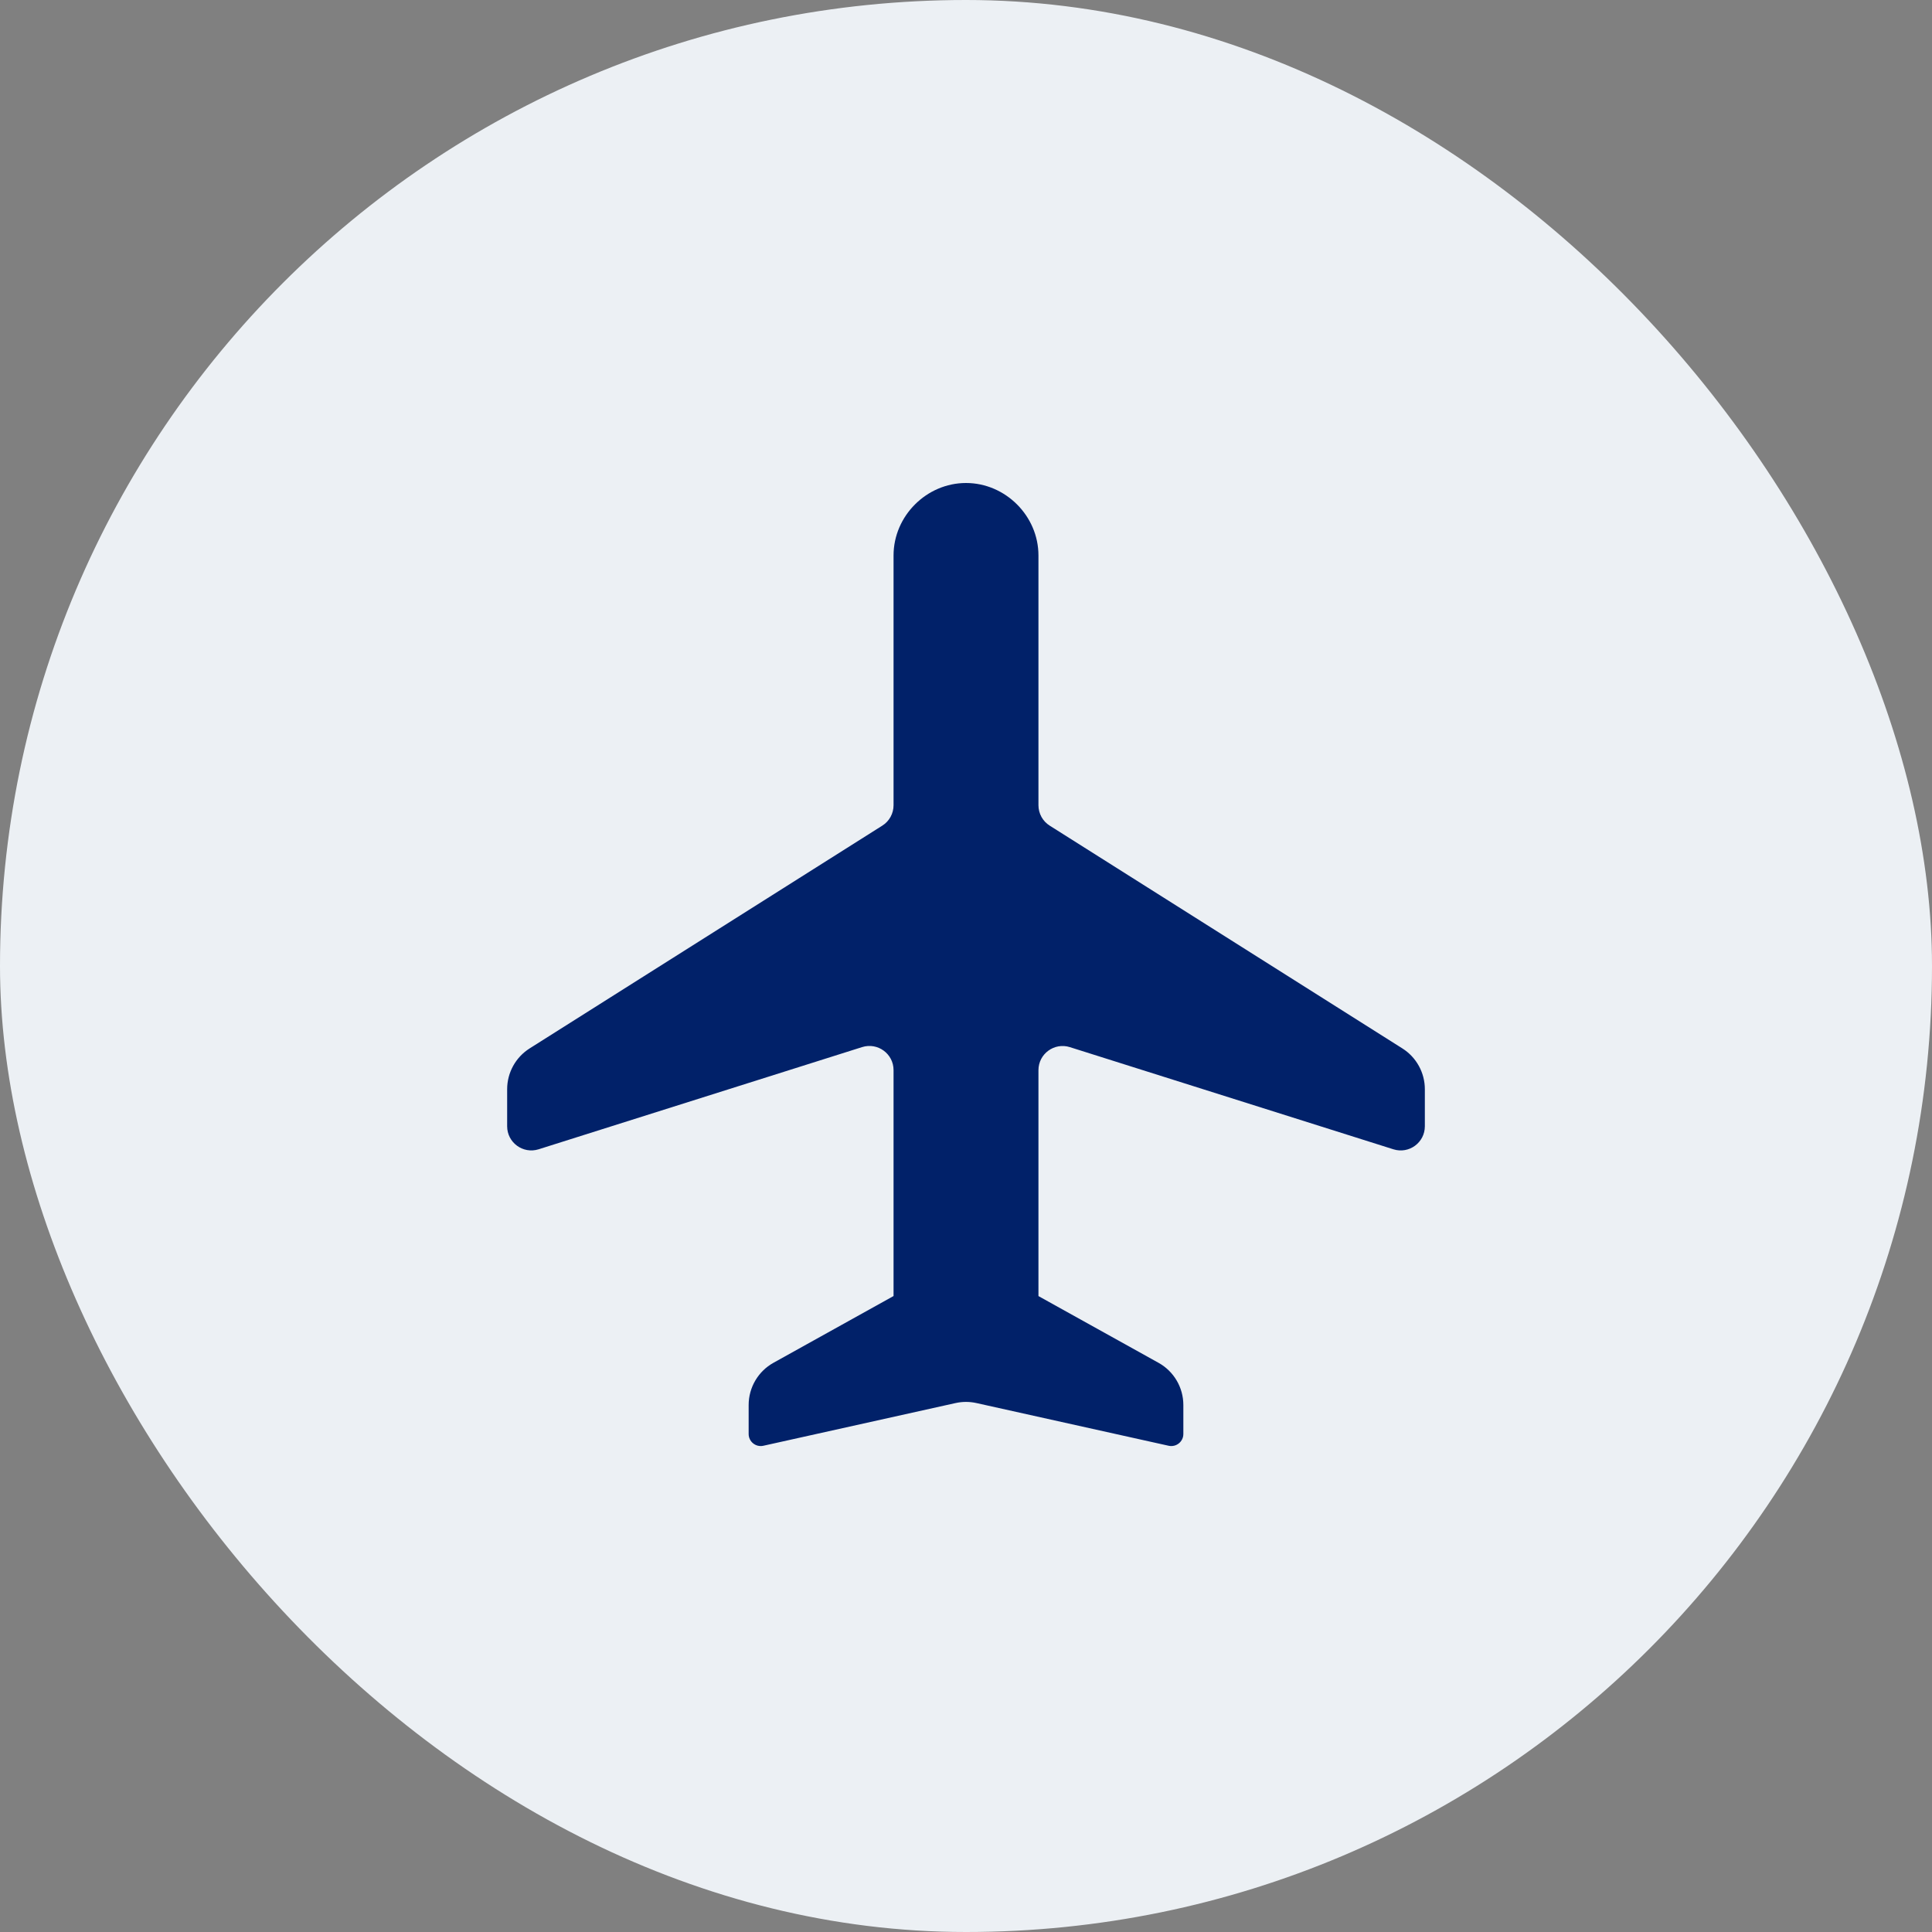
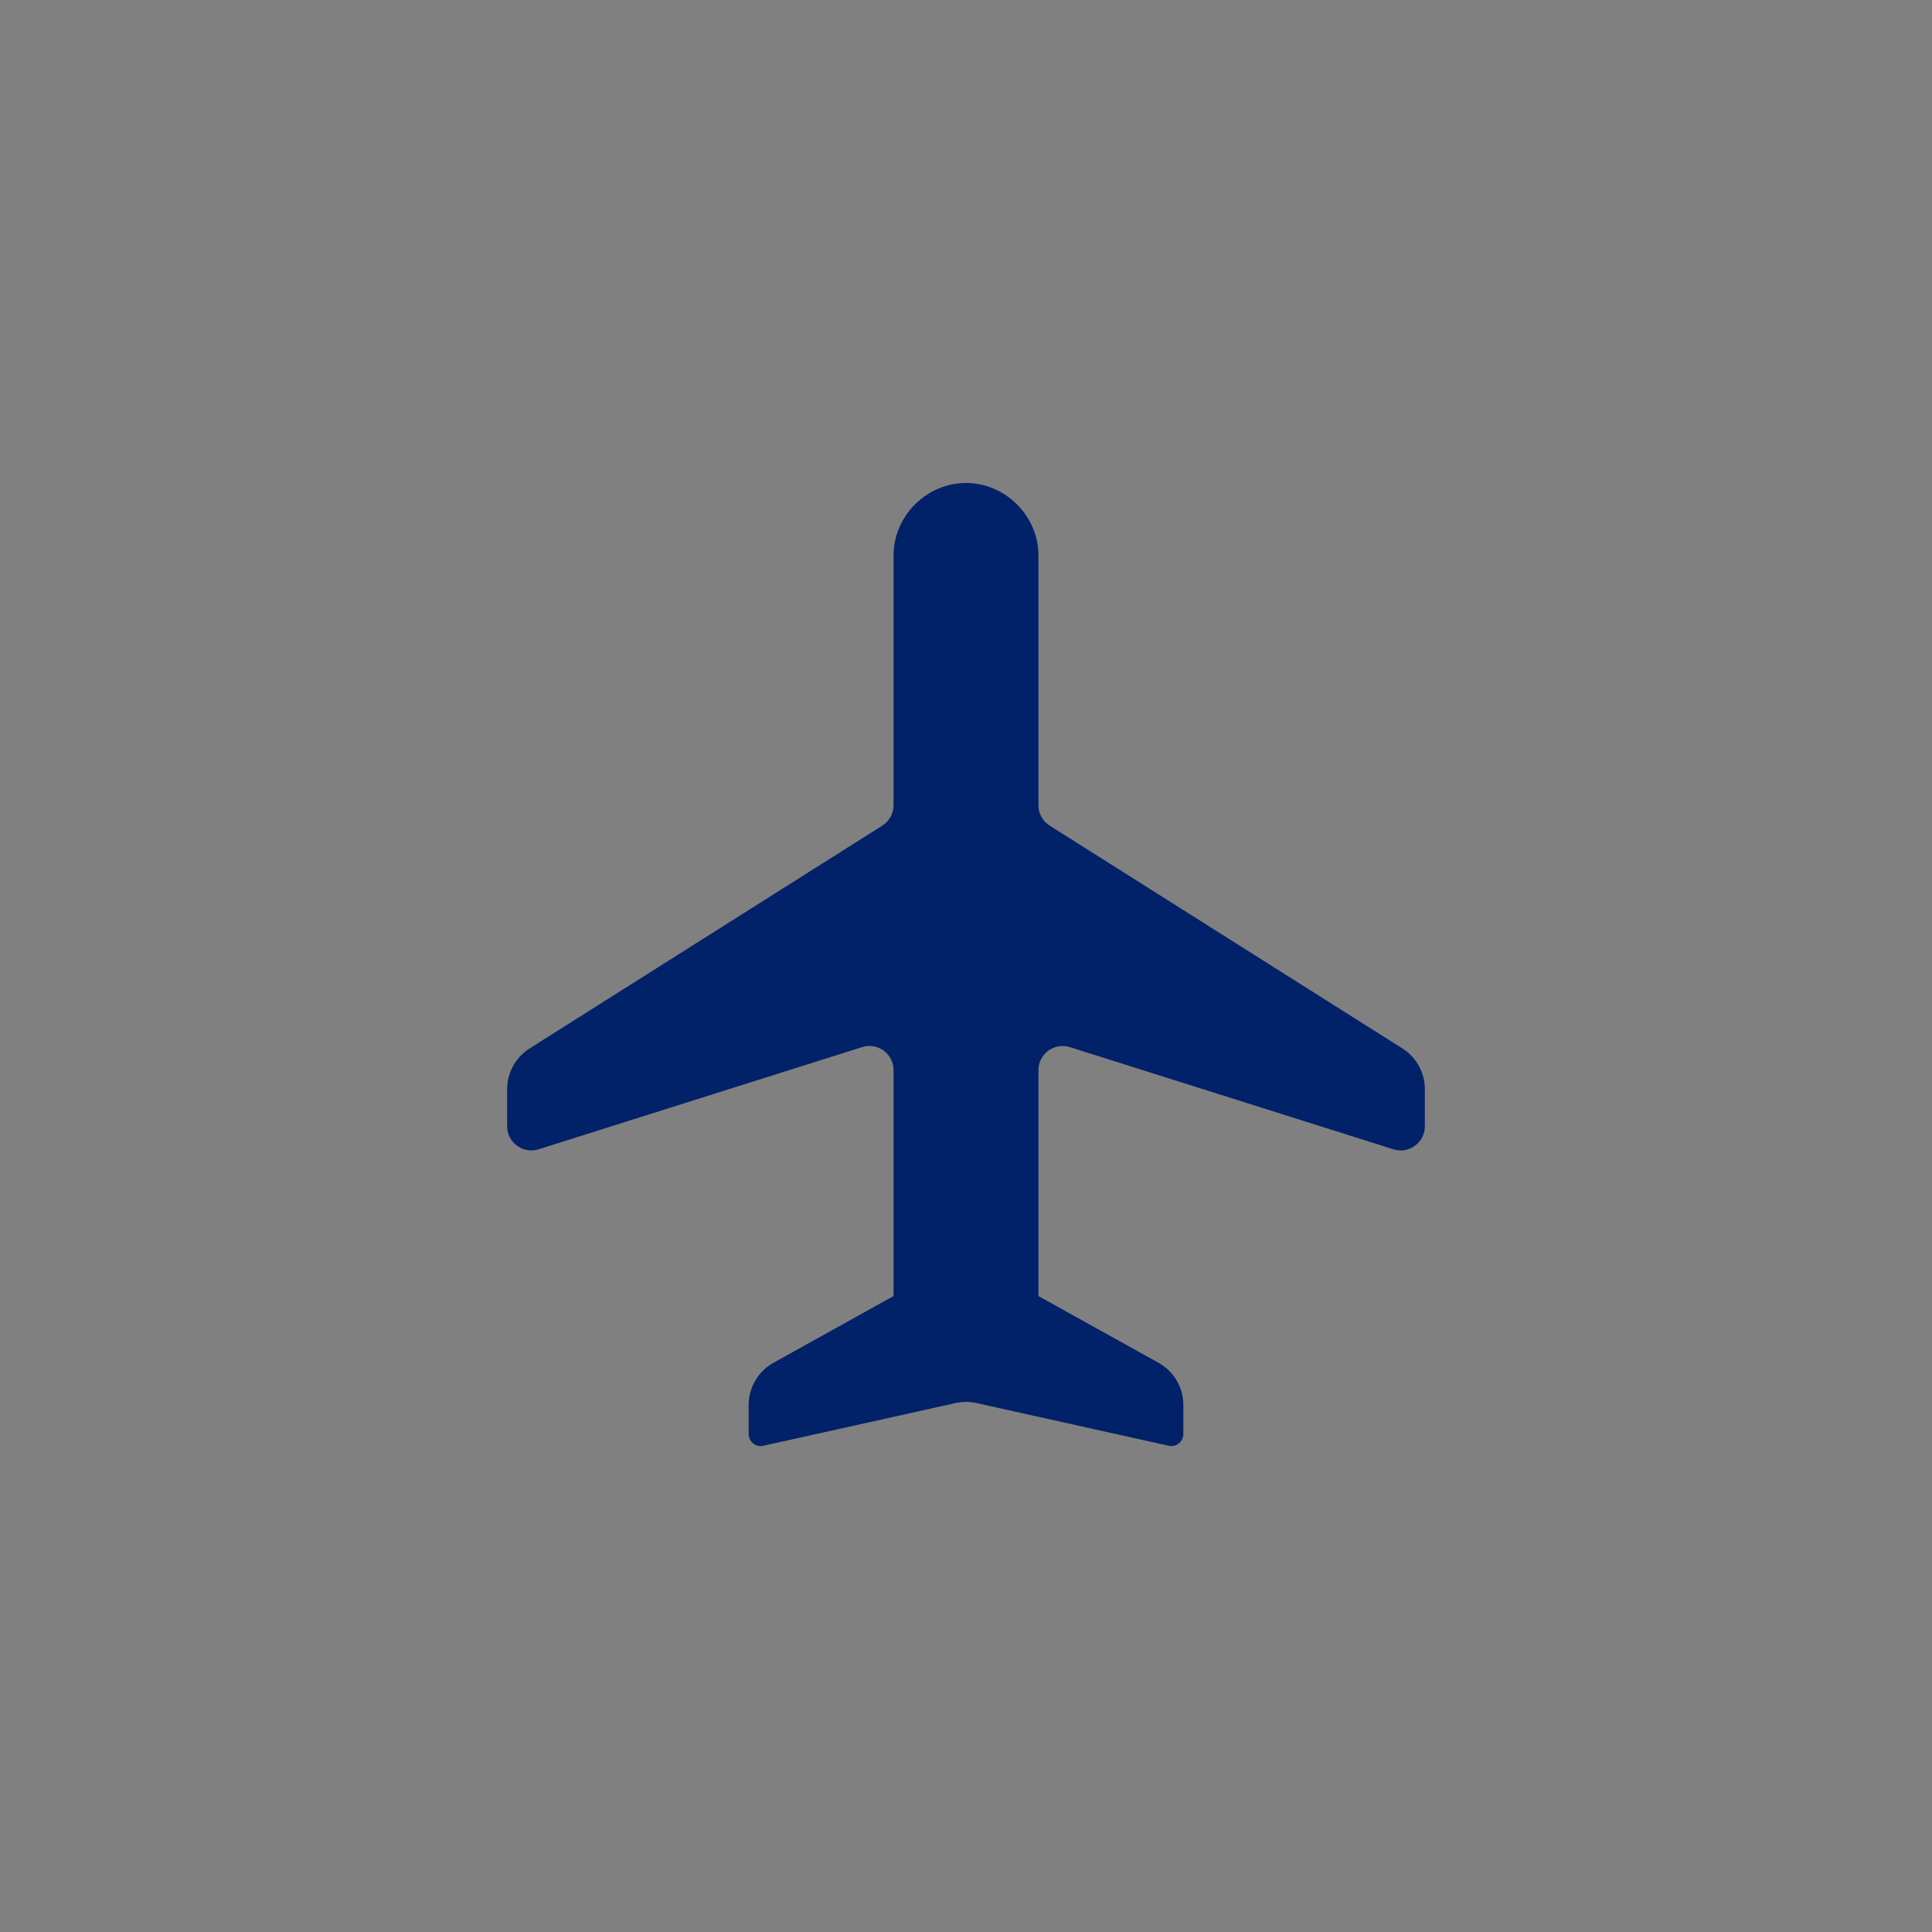
<svg xmlns="http://www.w3.org/2000/svg" width="40" height="40" viewBox="0 0 40 40" fill="none">
  <rect x="0" y="0" width="40" height="40" fill="#808080" stroke="none" />
-   <rect y="0" width="40" height="40" rx="20" fill="#ECF0F4" />
  <path d="M21.5 16.672C21.5 16.843 21.588 17.003 21.733 17.094L29.034 21.706C29.324 21.889 29.5 22.208 29.5 22.551V23.318C29.5 23.656 29.172 23.897 28.849 23.795L22.151 21.68C21.828 21.578 21.5 21.819 21.5 22.157V26.834L23.985 28.215C24.303 28.391 24.5 28.726 24.5 29.089V29.689C24.5 29.849 24.352 29.967 24.196 29.933L20.217 29.049C20.074 29.017 19.926 29.017 19.783 29.049L15.804 29.933C15.648 29.967 15.5 29.849 15.5 29.689V29.089C15.5 28.726 15.697 28.391 16.014 28.215L18.5 26.833V22.155C18.5 21.818 18.172 21.577 17.849 21.679L11.151 23.795C10.828 23.896 10.5 23.656 10.5 23.318V22.551C10.5 22.208 10.676 21.889 10.966 21.706L18.267 17.094C18.412 17.003 18.5 16.843 18.5 16.672V11.5C18.5 10.683 19.183 10 20 10C20.817 10 21.5 10.683 21.5 11.5V16.672Z" fill="#012169" />
</svg>